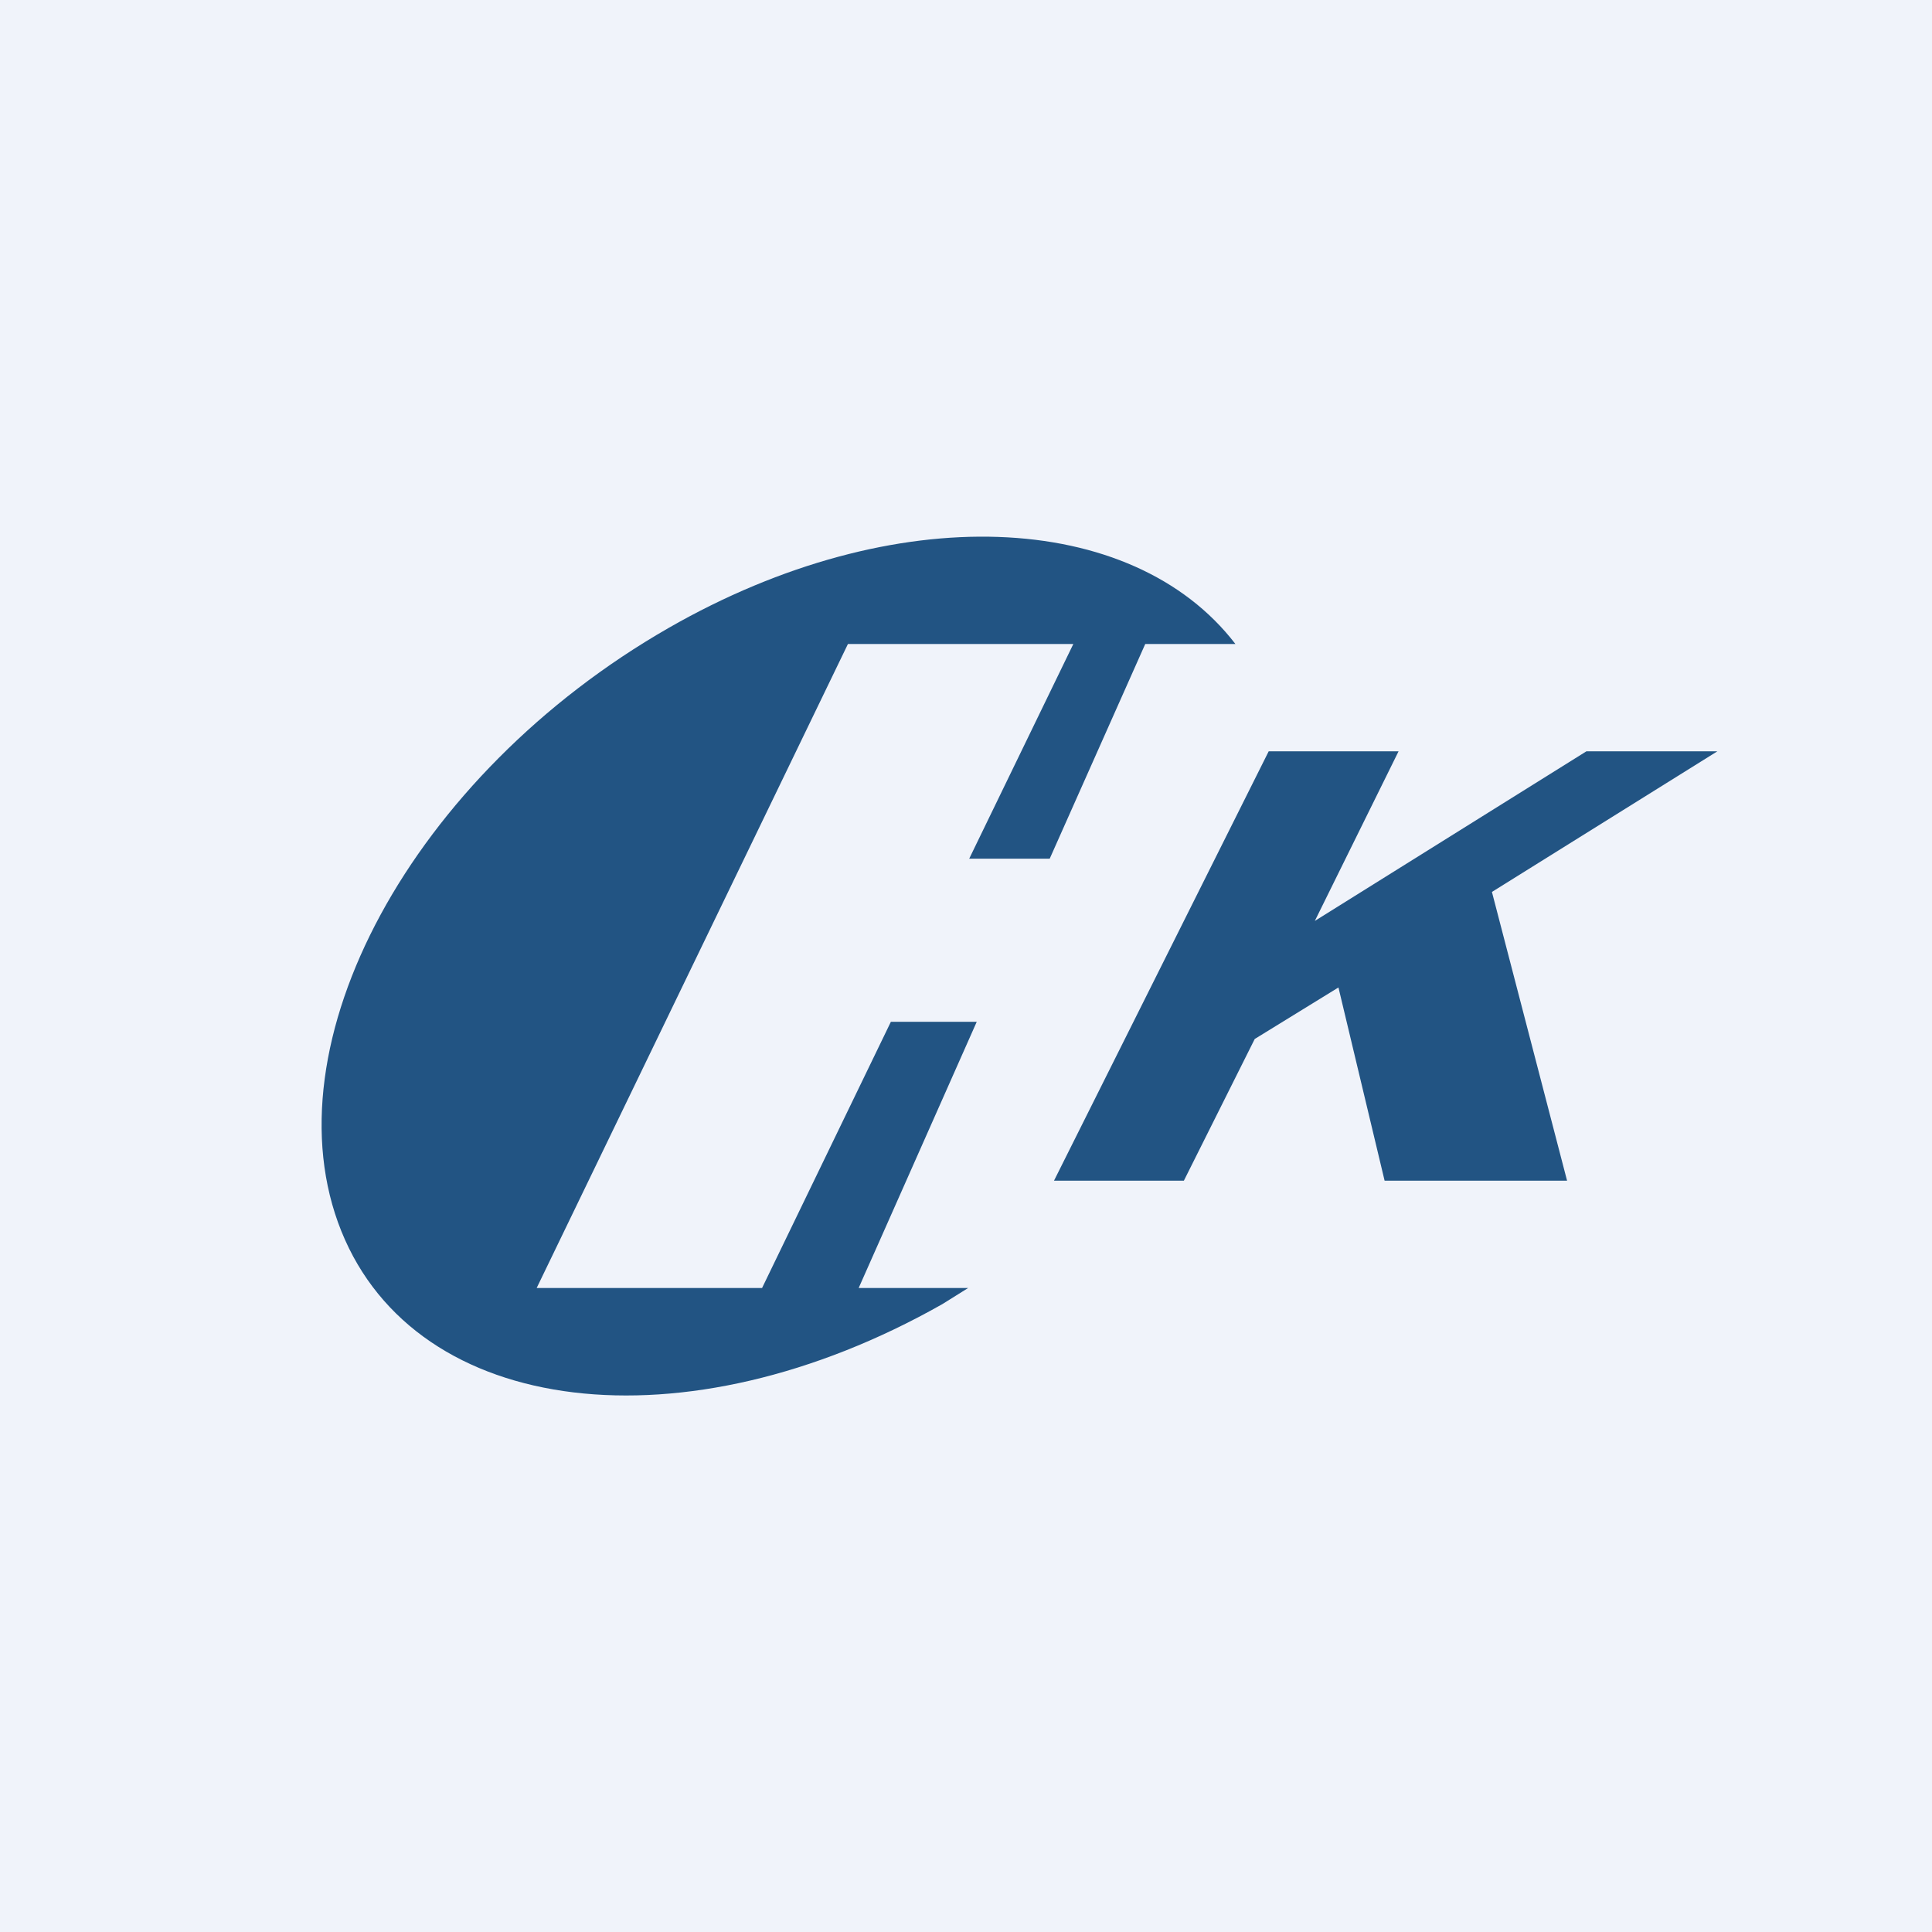
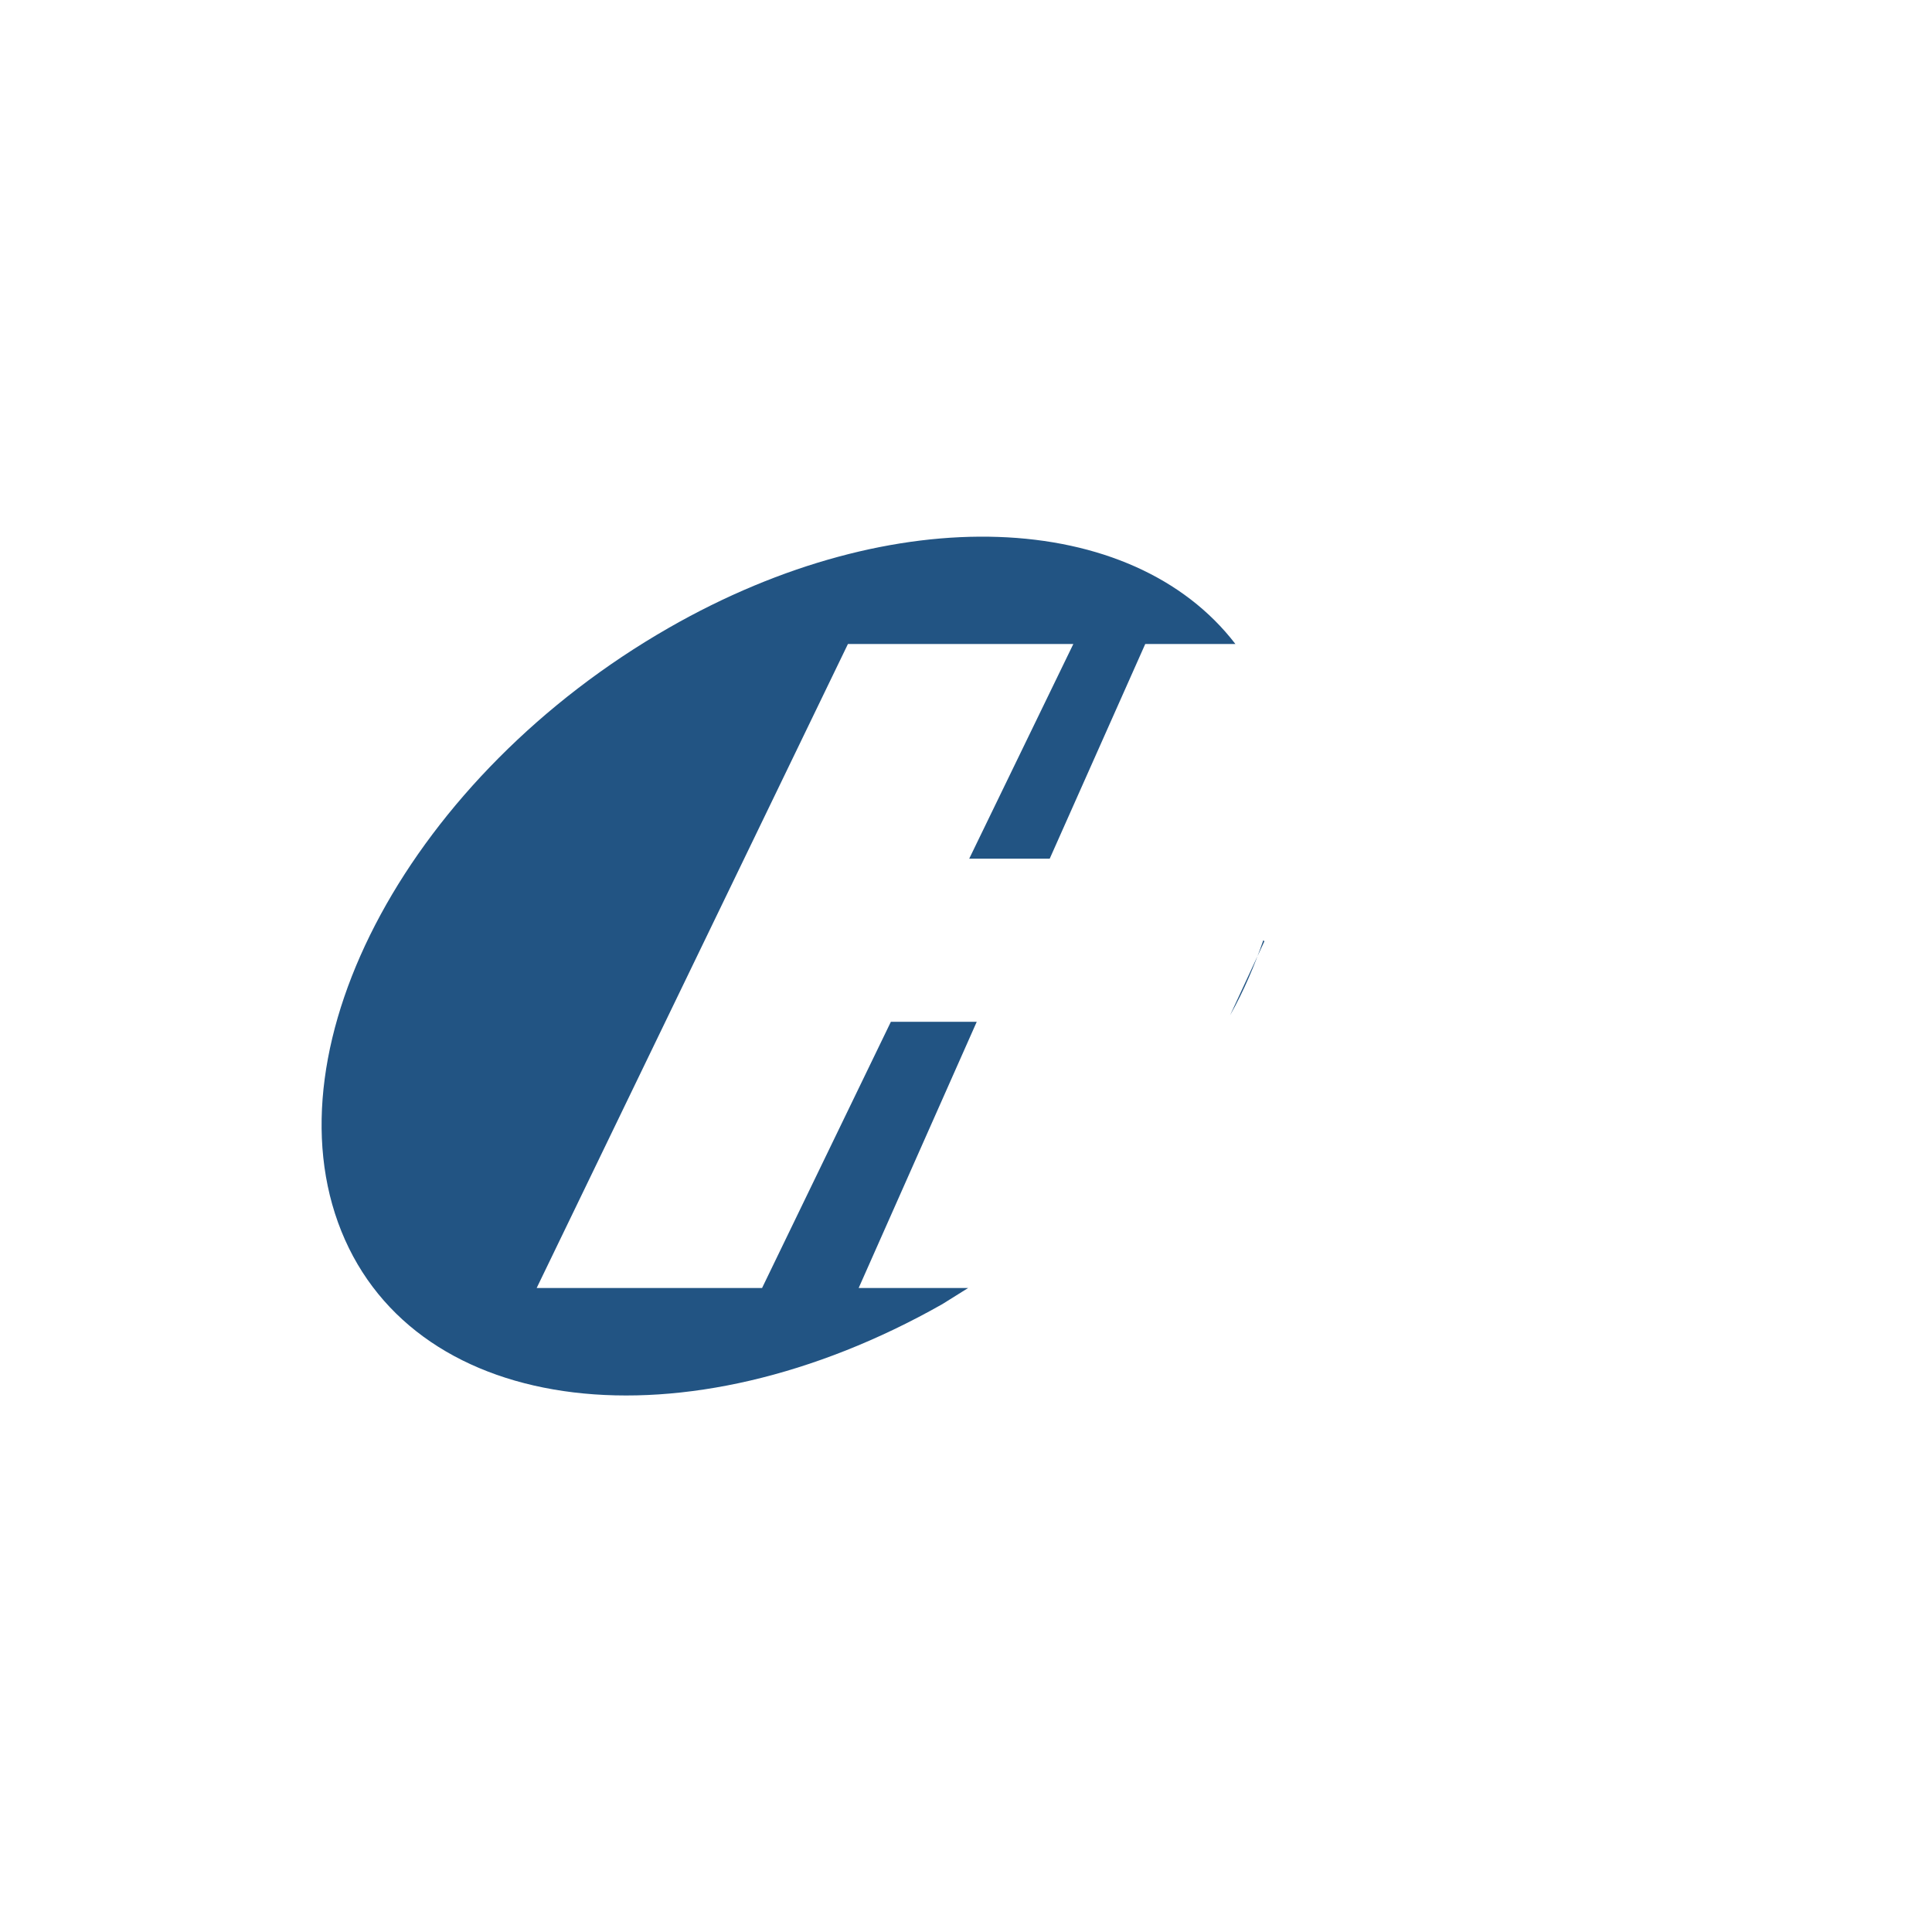
<svg xmlns="http://www.w3.org/2000/svg" width="18" height="18" viewBox="0 0 18 18">
-   <path fill="#F0F3FA" d="M0 0h18v18H0z" />
+   <path fill="#F0F3FA" d="M0 0h18H0z" />
  <path d="M3.18 11.47c.7 1.74 3.2 2.04 5.6.68l.24-.15H8l1.1-2.48h-.8L7.1 12H5l2.9-6H10l-.97 2h.75l.89-2h.84c-.96-1.25-3.17-1.36-5.28-.15-2.39 1.37-3.75 3.88-3.05 5.62Zm8.6-2.7-.32.69c.13-.23.23-.47.31-.7Z" fill="#225483" />
-   <path d="M11.81 7h1.22l-.78 1.58L14.78 7H16l-2.1 1.31.7 2.69H12.9l-.43-1.8-.78.48-.66 1.32H9.82l2-4Z" fill="#225483" />
</svg>